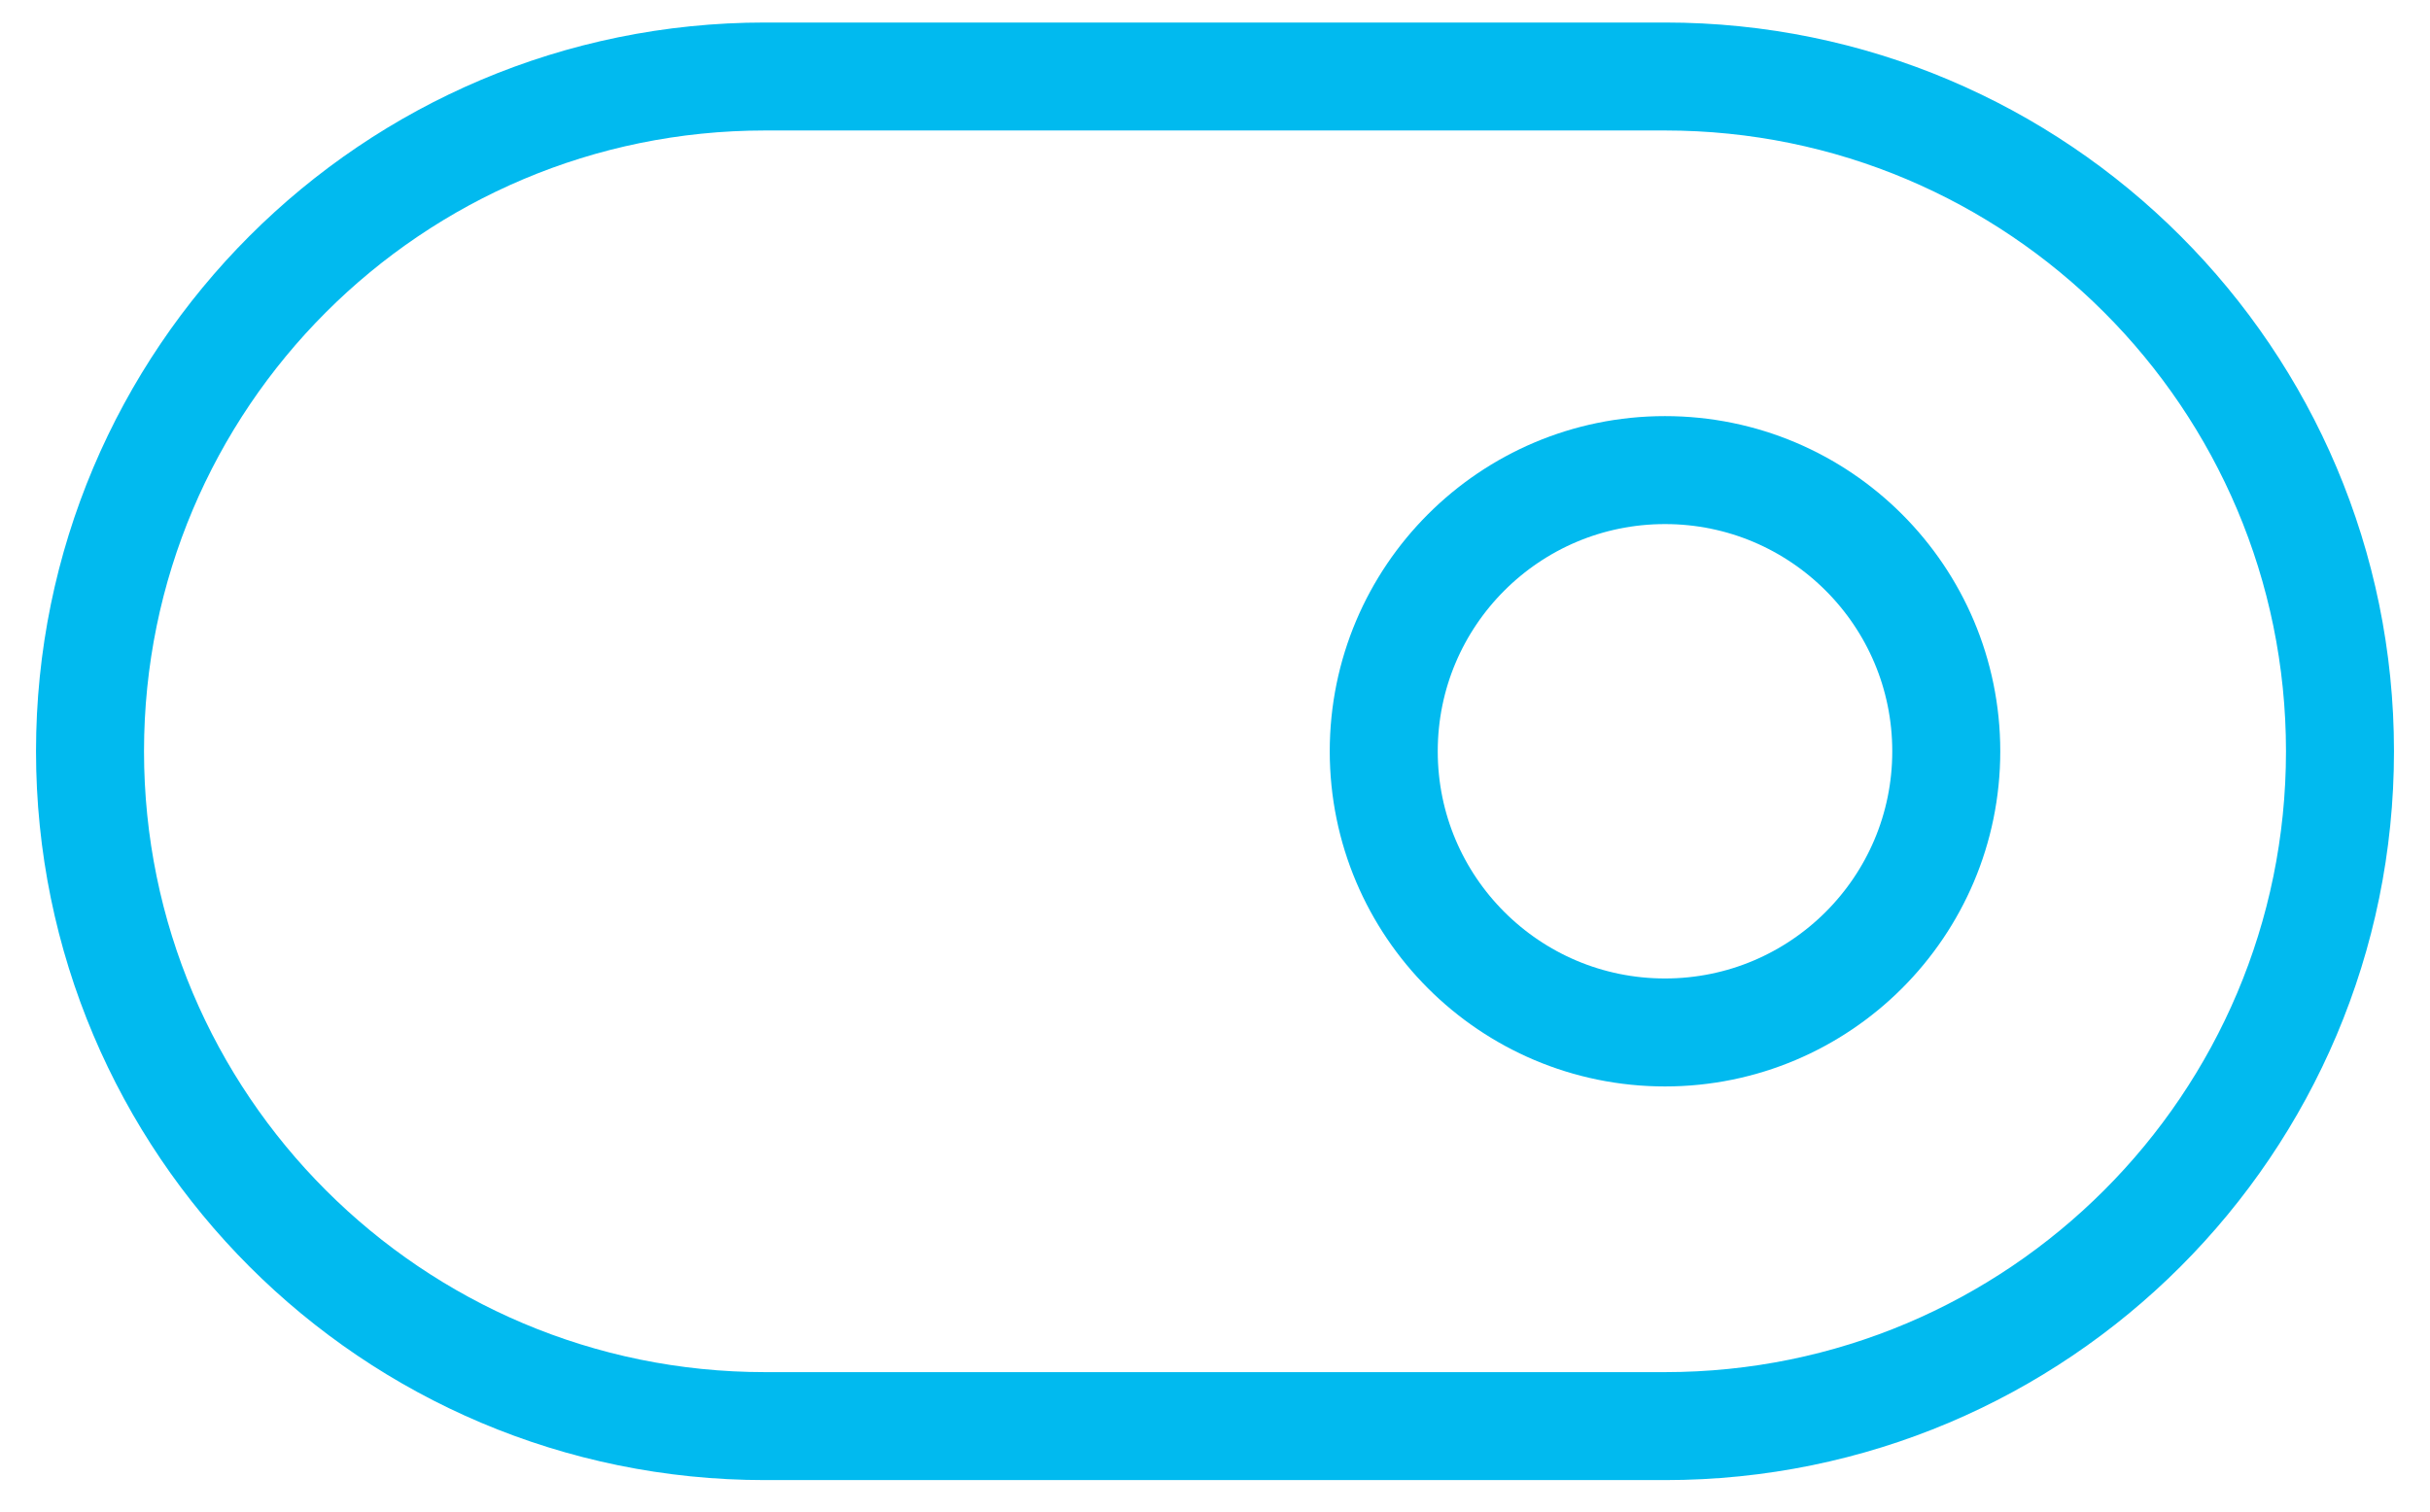
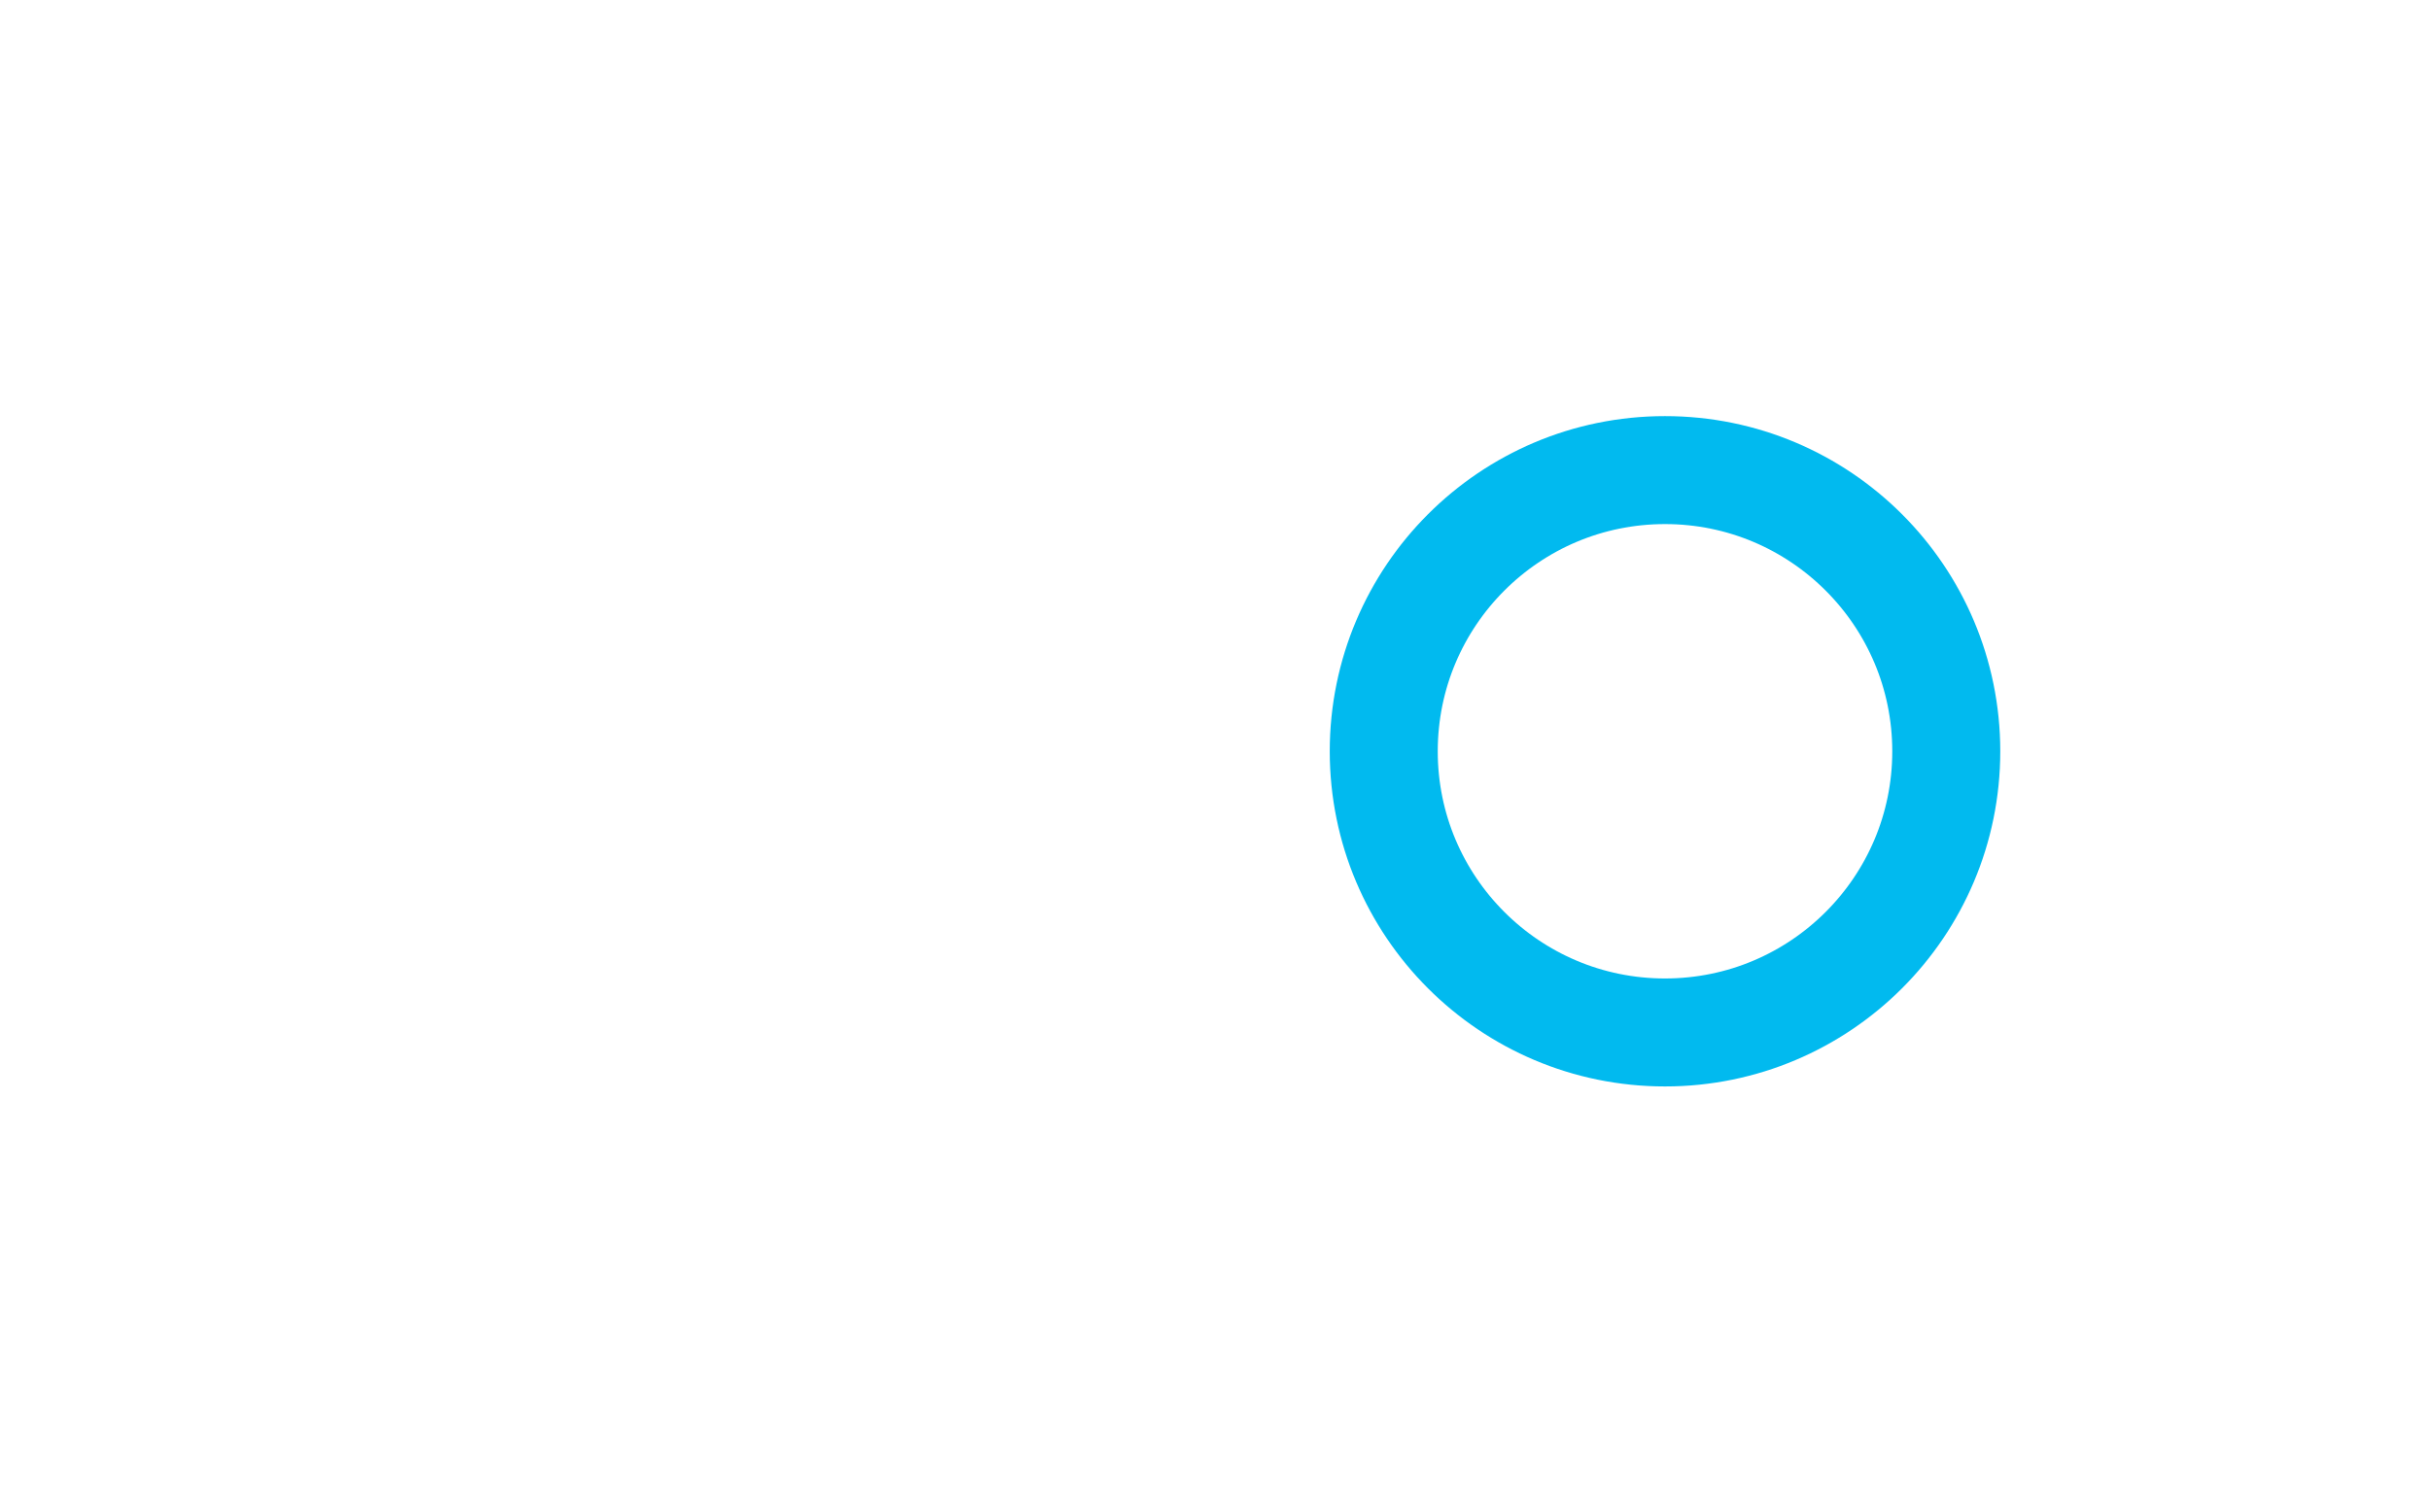
<svg xmlns="http://www.w3.org/2000/svg" width="45" height="28" viewBox="0 0 45 28" fill="none">
-   <path d="M1.667 13.917C1.667 7.013 7.263 1.417 14.167 1.417H30.833C37.737 1.417 43.333 7.013 43.333 13.917C43.333 20.82 37.737 26.417 30.833 26.417H14.167C7.263 26.417 1.667 20.82 1.667 13.917Z" stroke="#01BAEF" stroke-width="2" stroke-linecap="round" stroke-linejoin="round" />
  <path d="M30.833 19.125C33.71 19.125 36.042 16.793 36.042 13.917C36.042 11.04 33.71 8.708 30.833 8.708C27.957 8.708 25.625 11.04 25.625 13.917C25.625 16.793 27.957 19.125 30.833 19.125Z" stroke="#01BAEF" stroke-width="2" stroke-linecap="round" stroke-linejoin="round" />
</svg>